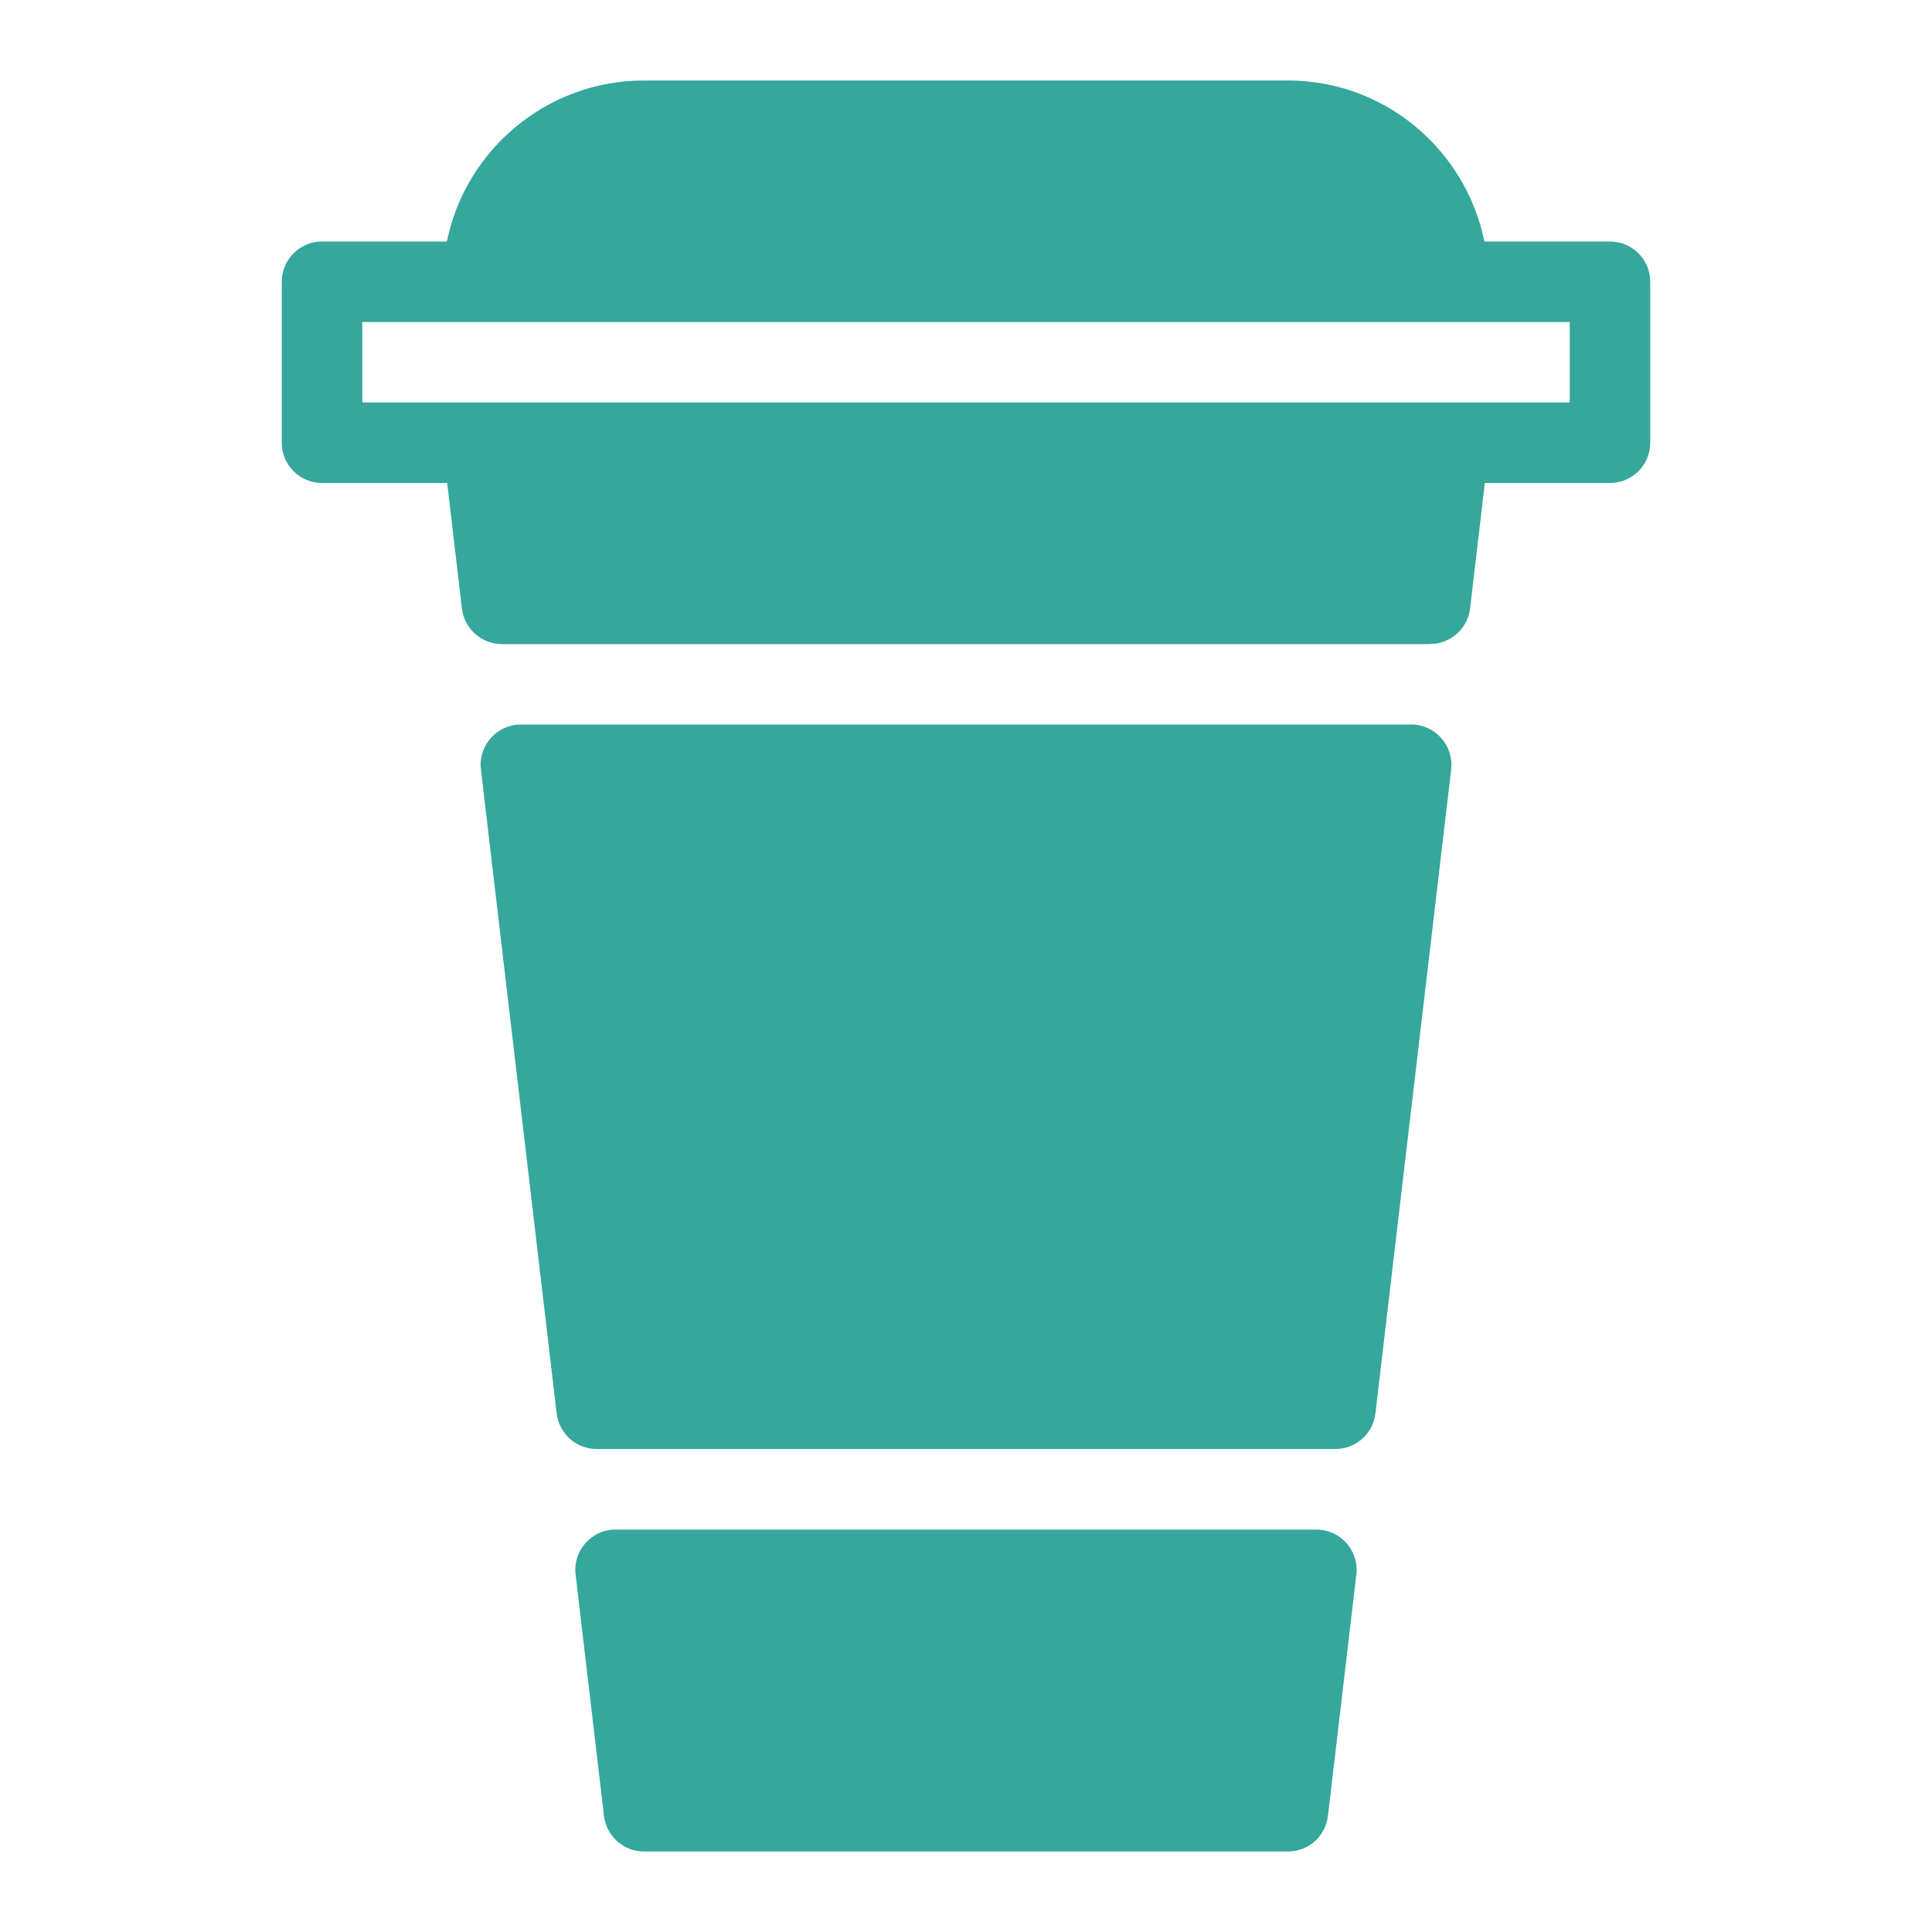
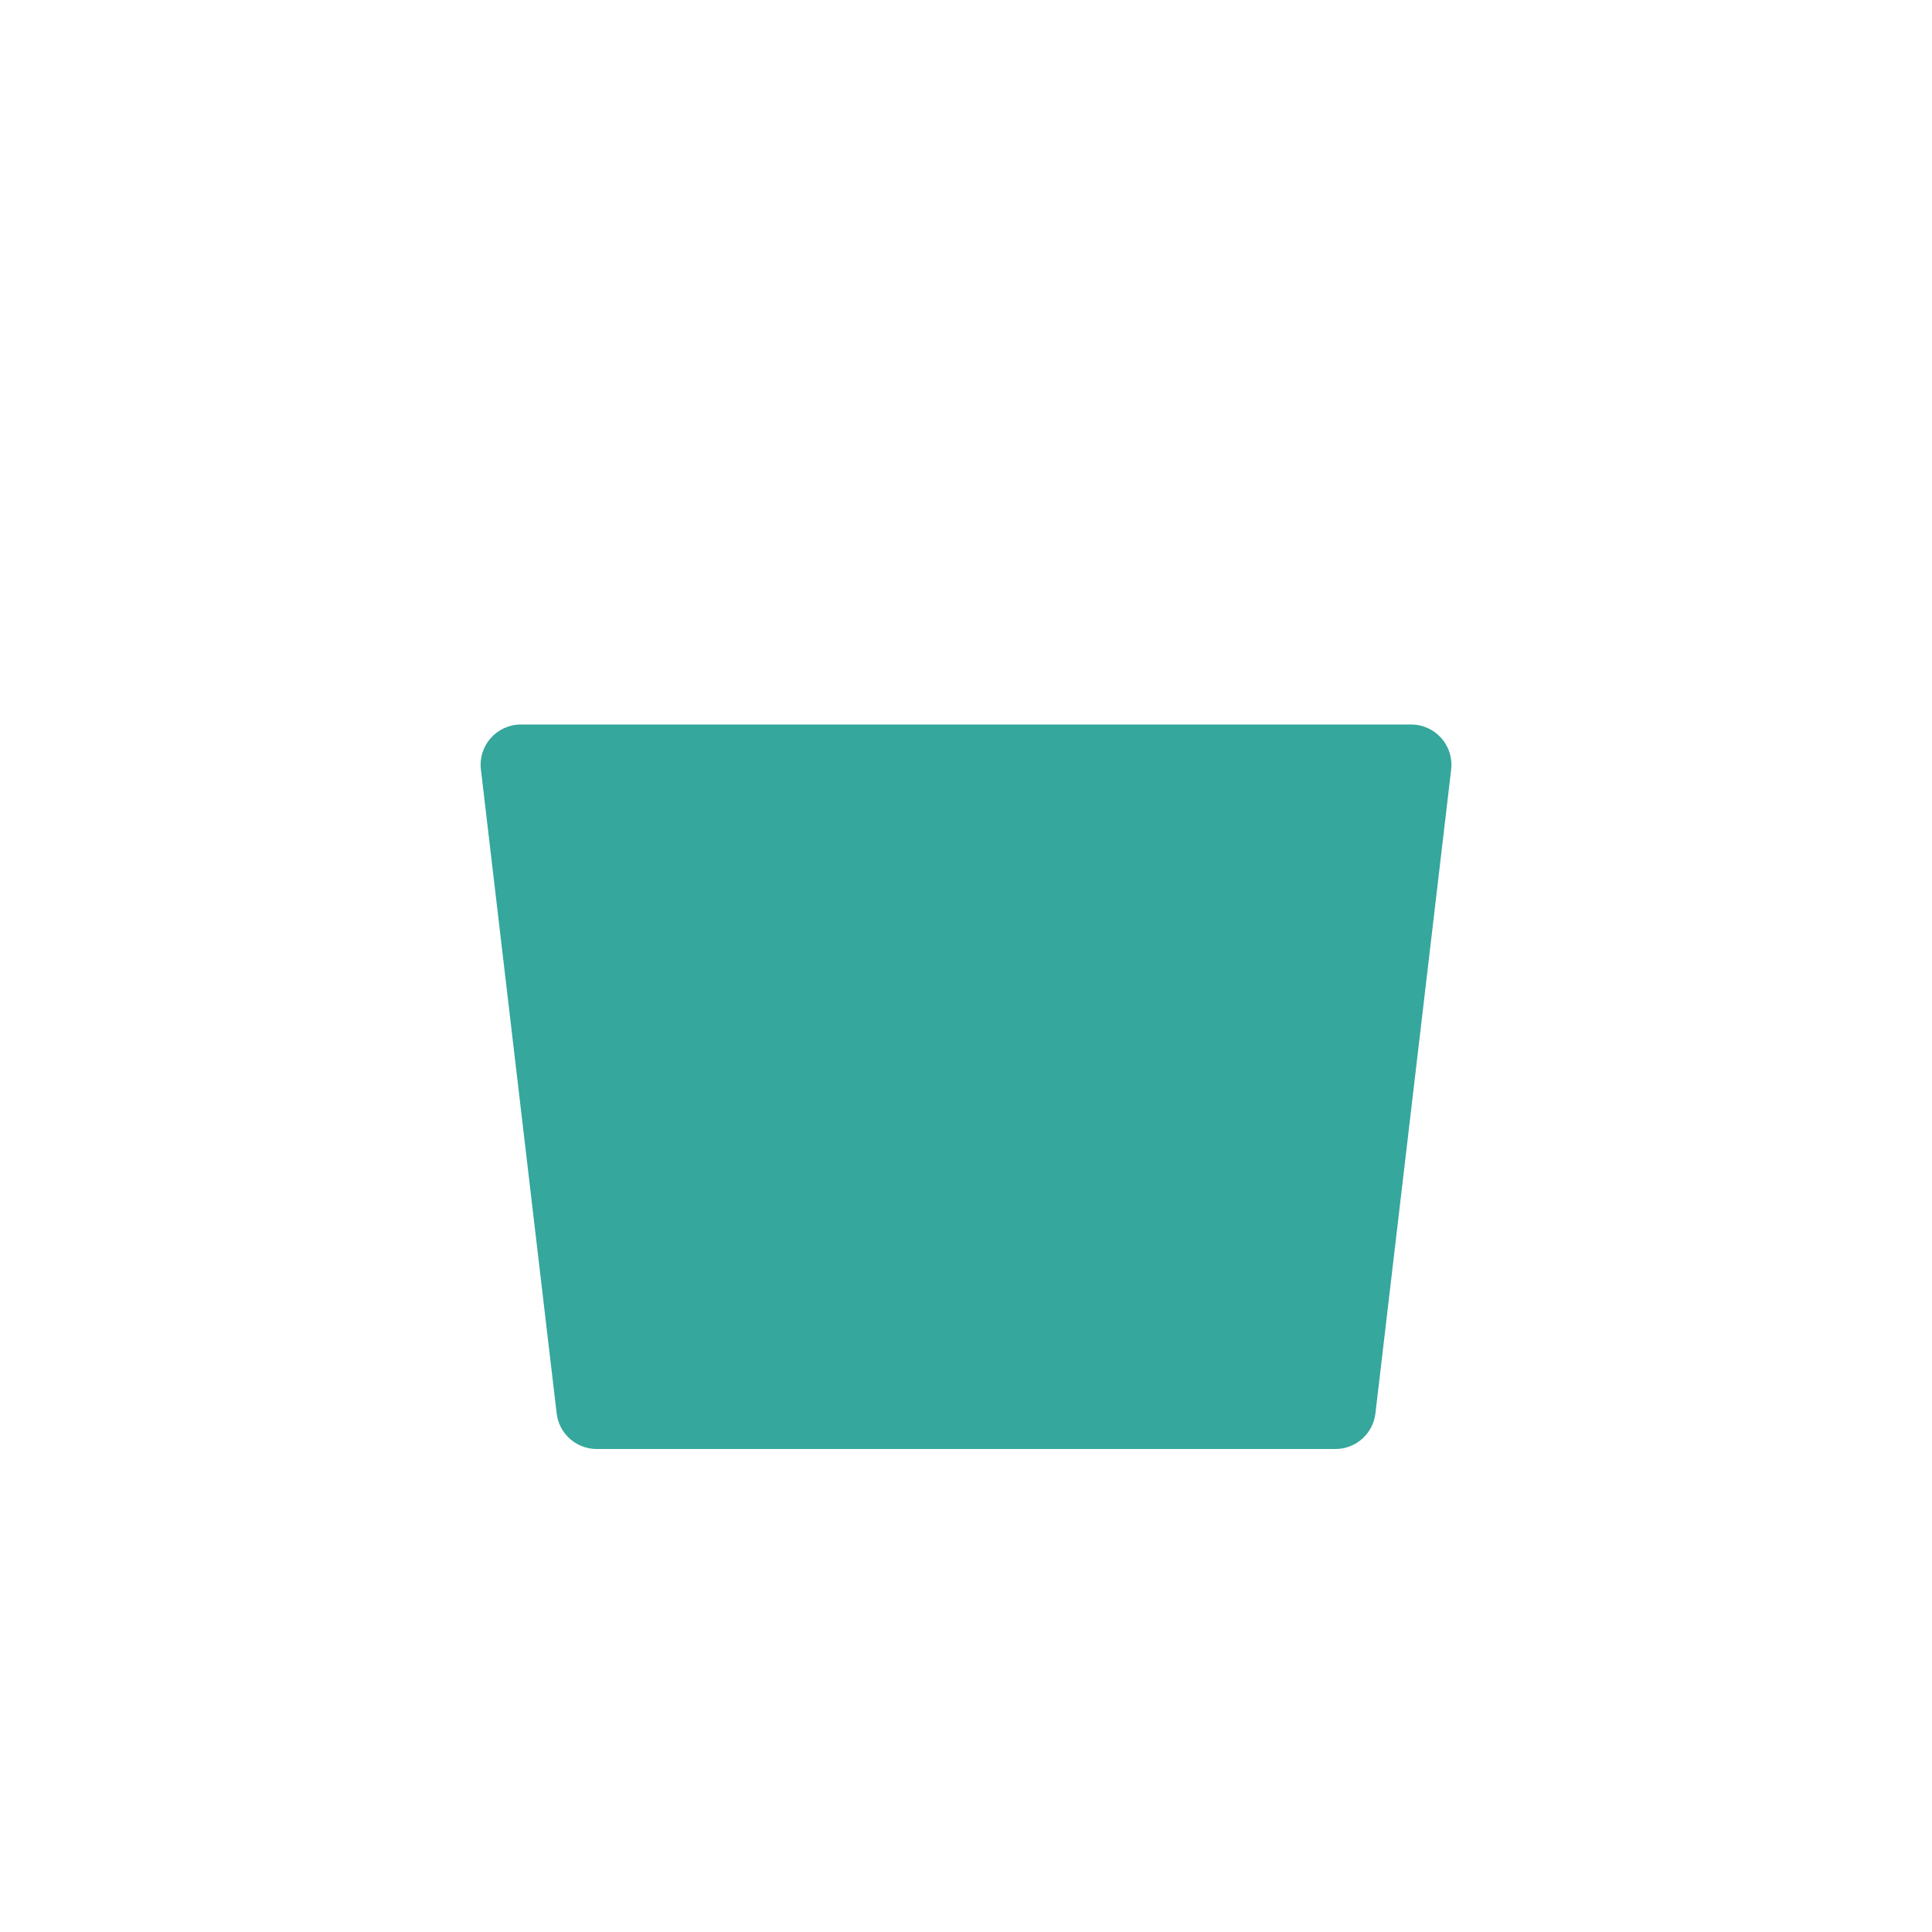
<svg xmlns="http://www.w3.org/2000/svg" version="1.1" id="Layer_1" x="0px" y="0px" viewBox="0 0 24 24" style="enable-background:new 0 0 24 24;" xml:space="preserve">
  <g>
-     <path fill="#35A79C" d="M20,3h-1.56C18.207,1.862,17.206,1,16,1H8C6.793,1,5.783,1.861,5.551,3H4C3.724,3,3.5,3.224,3.5,3.5v2   C3.5,5.776,3.724,6,4,6h1.555l0.183,1.559c0.03,0.252,0.243,0.442,0.497,0.442h11.53V8c0.254,0,0.467-0.19,0.497-0.442L18.445,6H20   c0.276,0,0.5-0.224,0.5-0.5v-2C20.5,3.224,20.276,3,20,3z M19.5,5H18H6H4.5V4H6h12h0.02h1.48V5z" />
    <path fill="#35A79C" d="M17.529,9H6.471C6.172,9,5.939,9.261,5.974,9.558l0.941,8C6.945,17.81,7.158,18,7.412,18h9.177   c0.254,0,0.467-0.19,0.497-0.442l0.941-8C18.061,9.261,17.829,9,17.529,9z" />
-     <path fill="#35A79C" d="M16.352,19.001H7.646C7.348,19,7.116,19.261,7.15,19.558l0.353,3C7.533,22.81,7.746,23,8,23h8   c0.253,0,0.467-0.19,0.496-0.441l0.353-3C16.884,19.262,16.652,19.001,16.352,19.001z" />
  </g>
</svg>